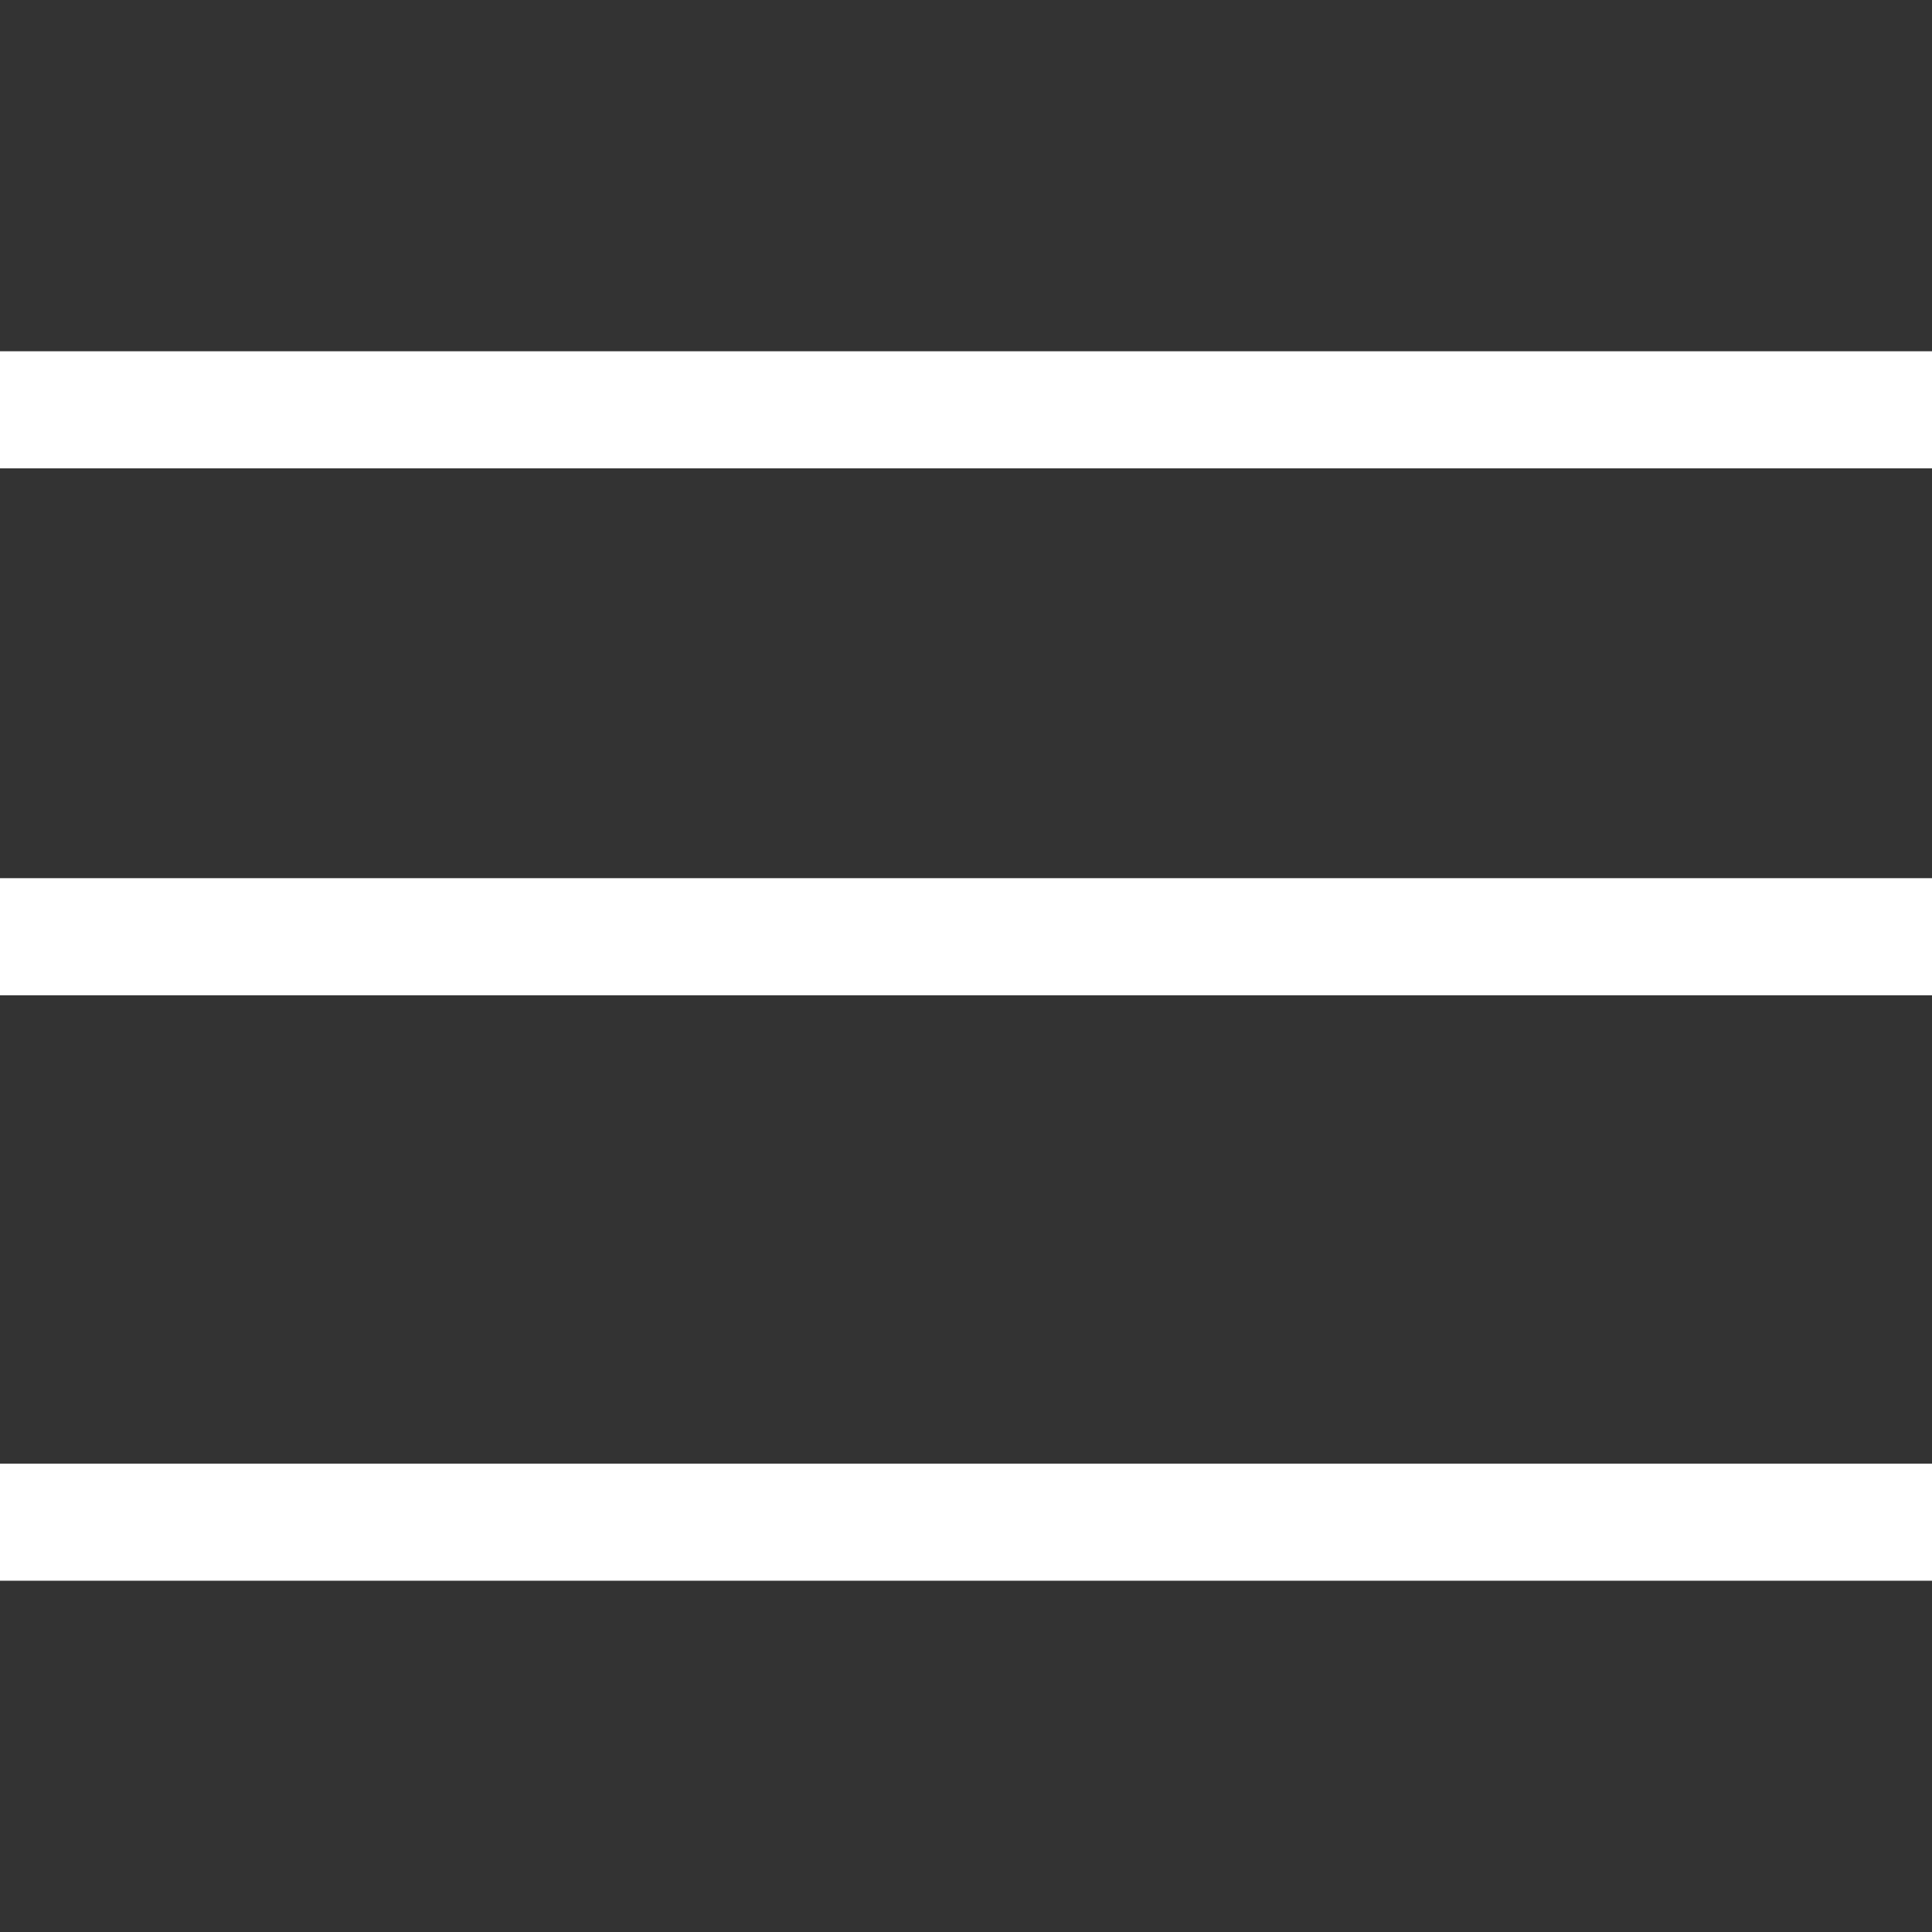
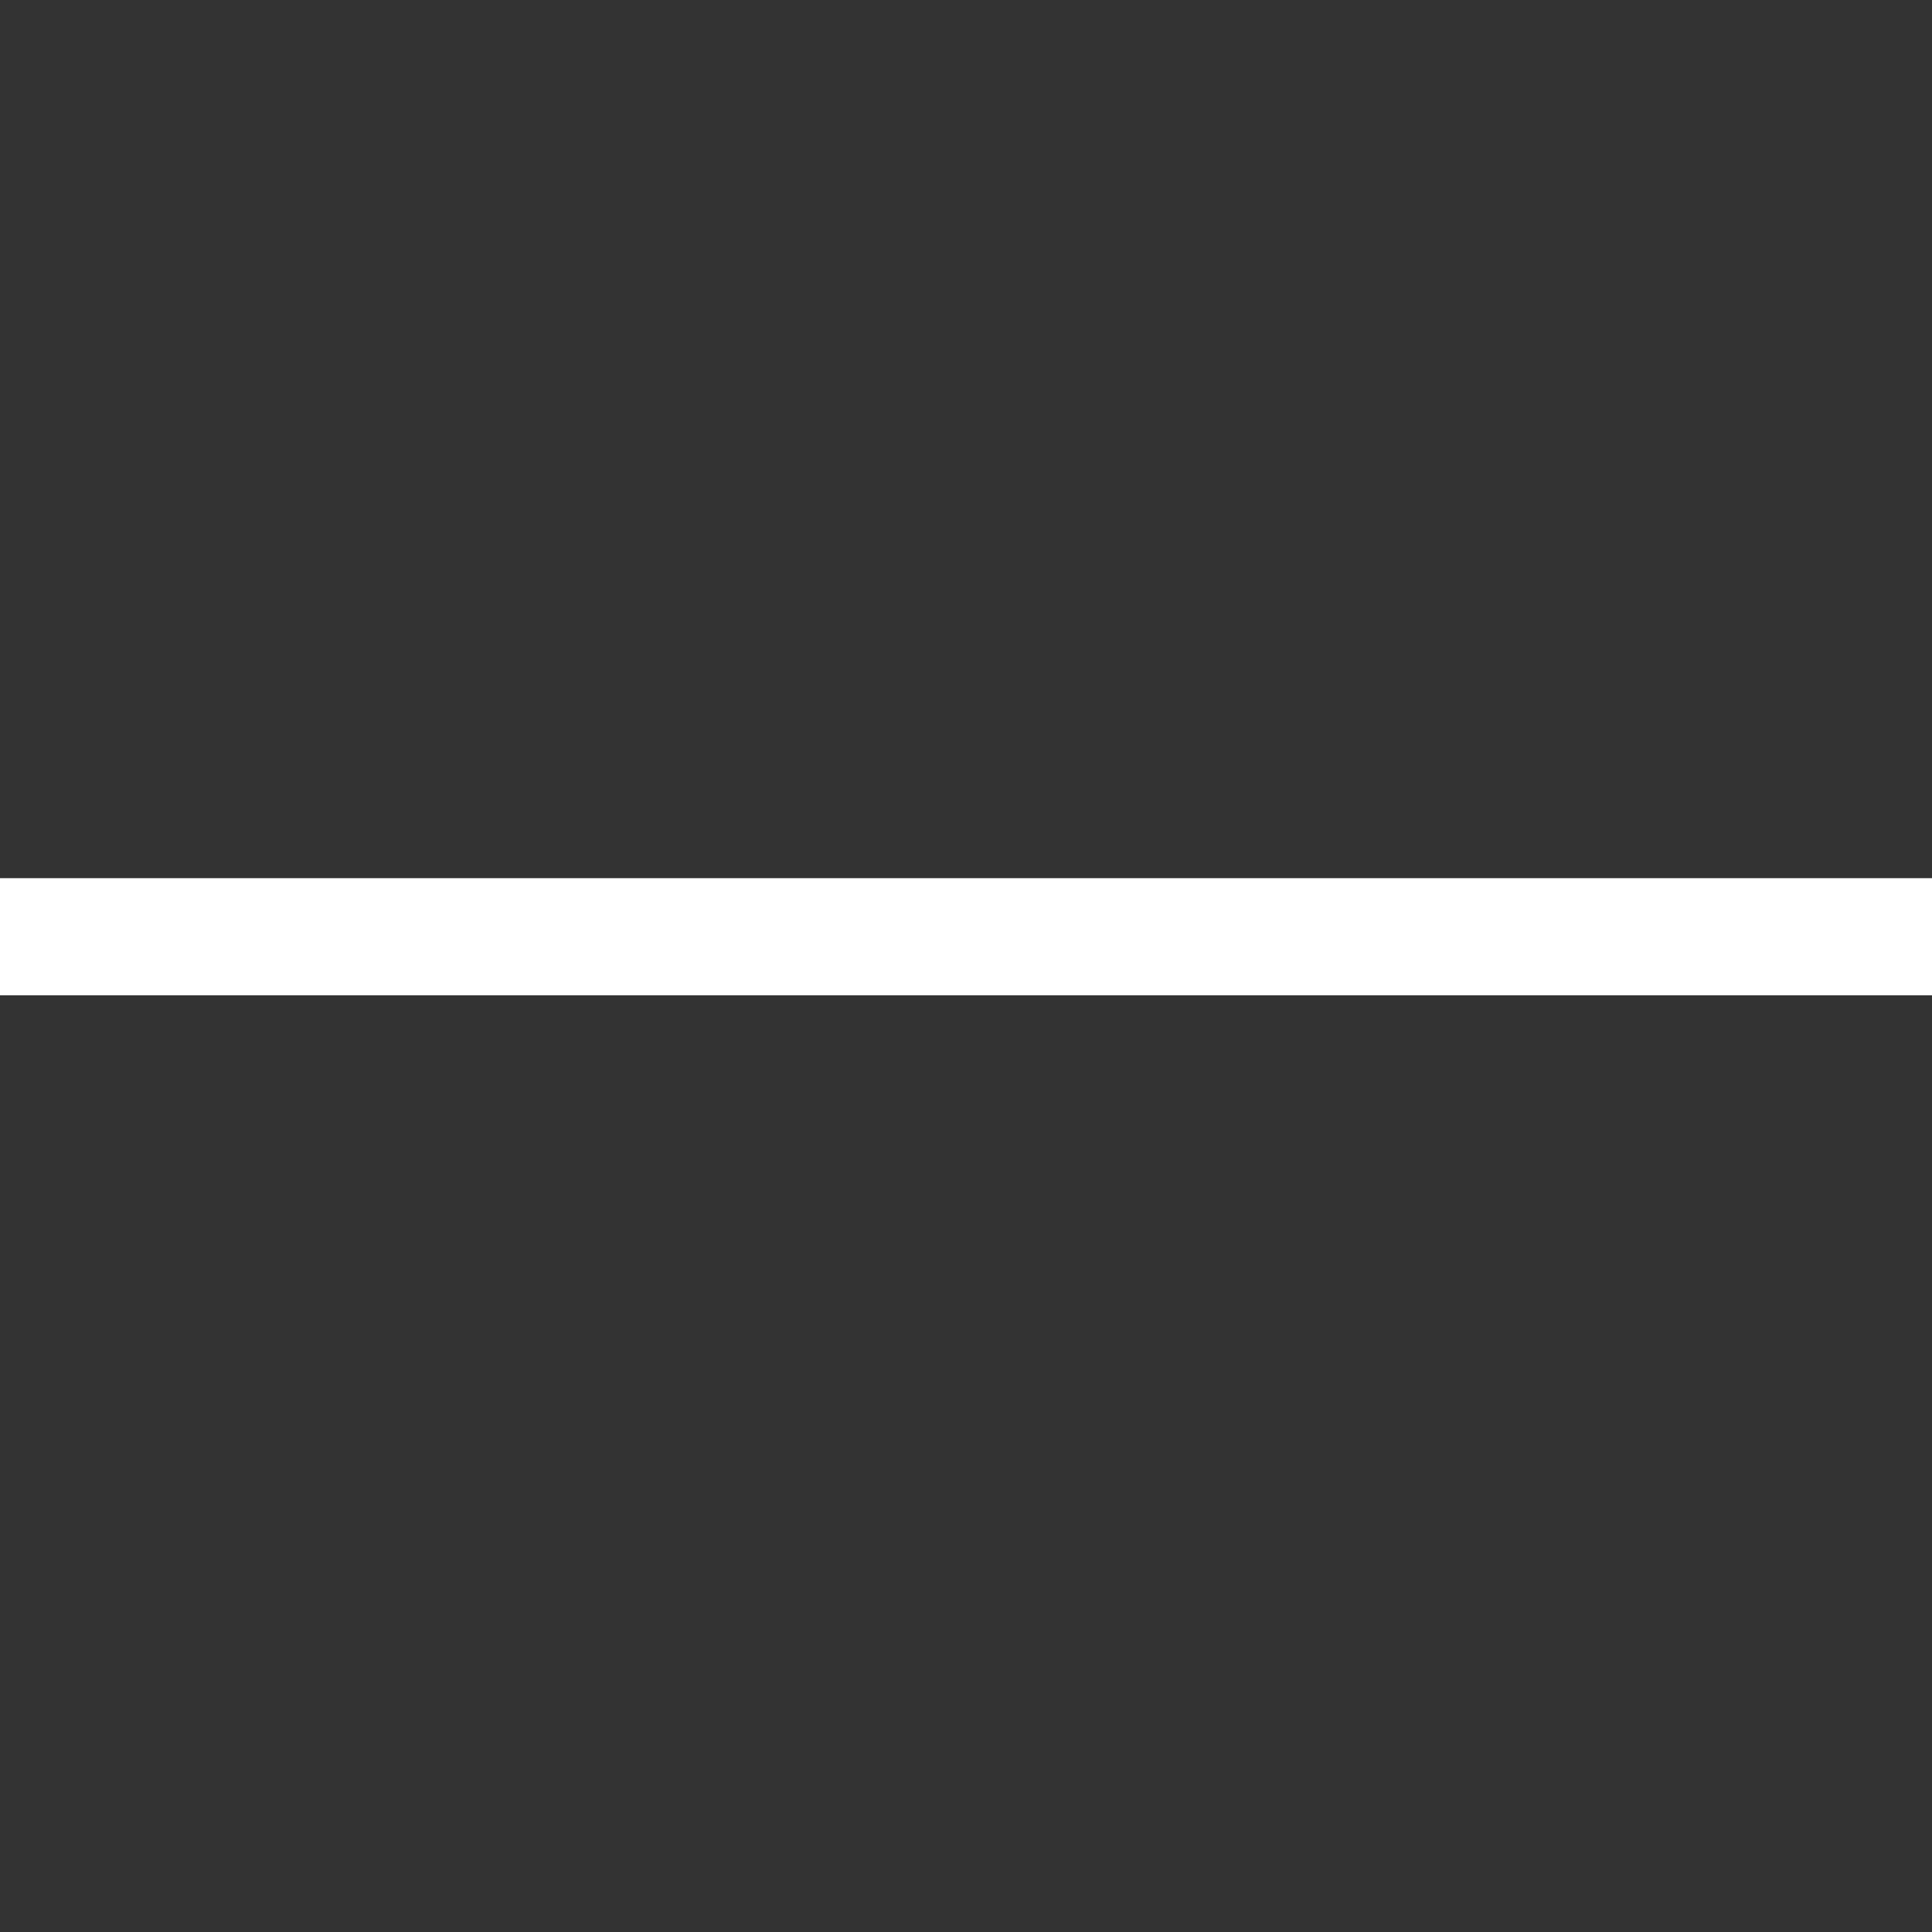
<svg xmlns="http://www.w3.org/2000/svg" width="33" height="33" viewBox="0 0 33 33" fill="none">
  <rect x="0" y="0" width="33" height="33" fill="#333333" stroke="none" />
-   <path d="M0 7H33" stroke="white" stroke-width="2" />
  <path d="M0 16H33" stroke="white" stroke-width="2" />
-   <path d="M0 26H33" stroke="white" stroke-width="2" />
</svg>